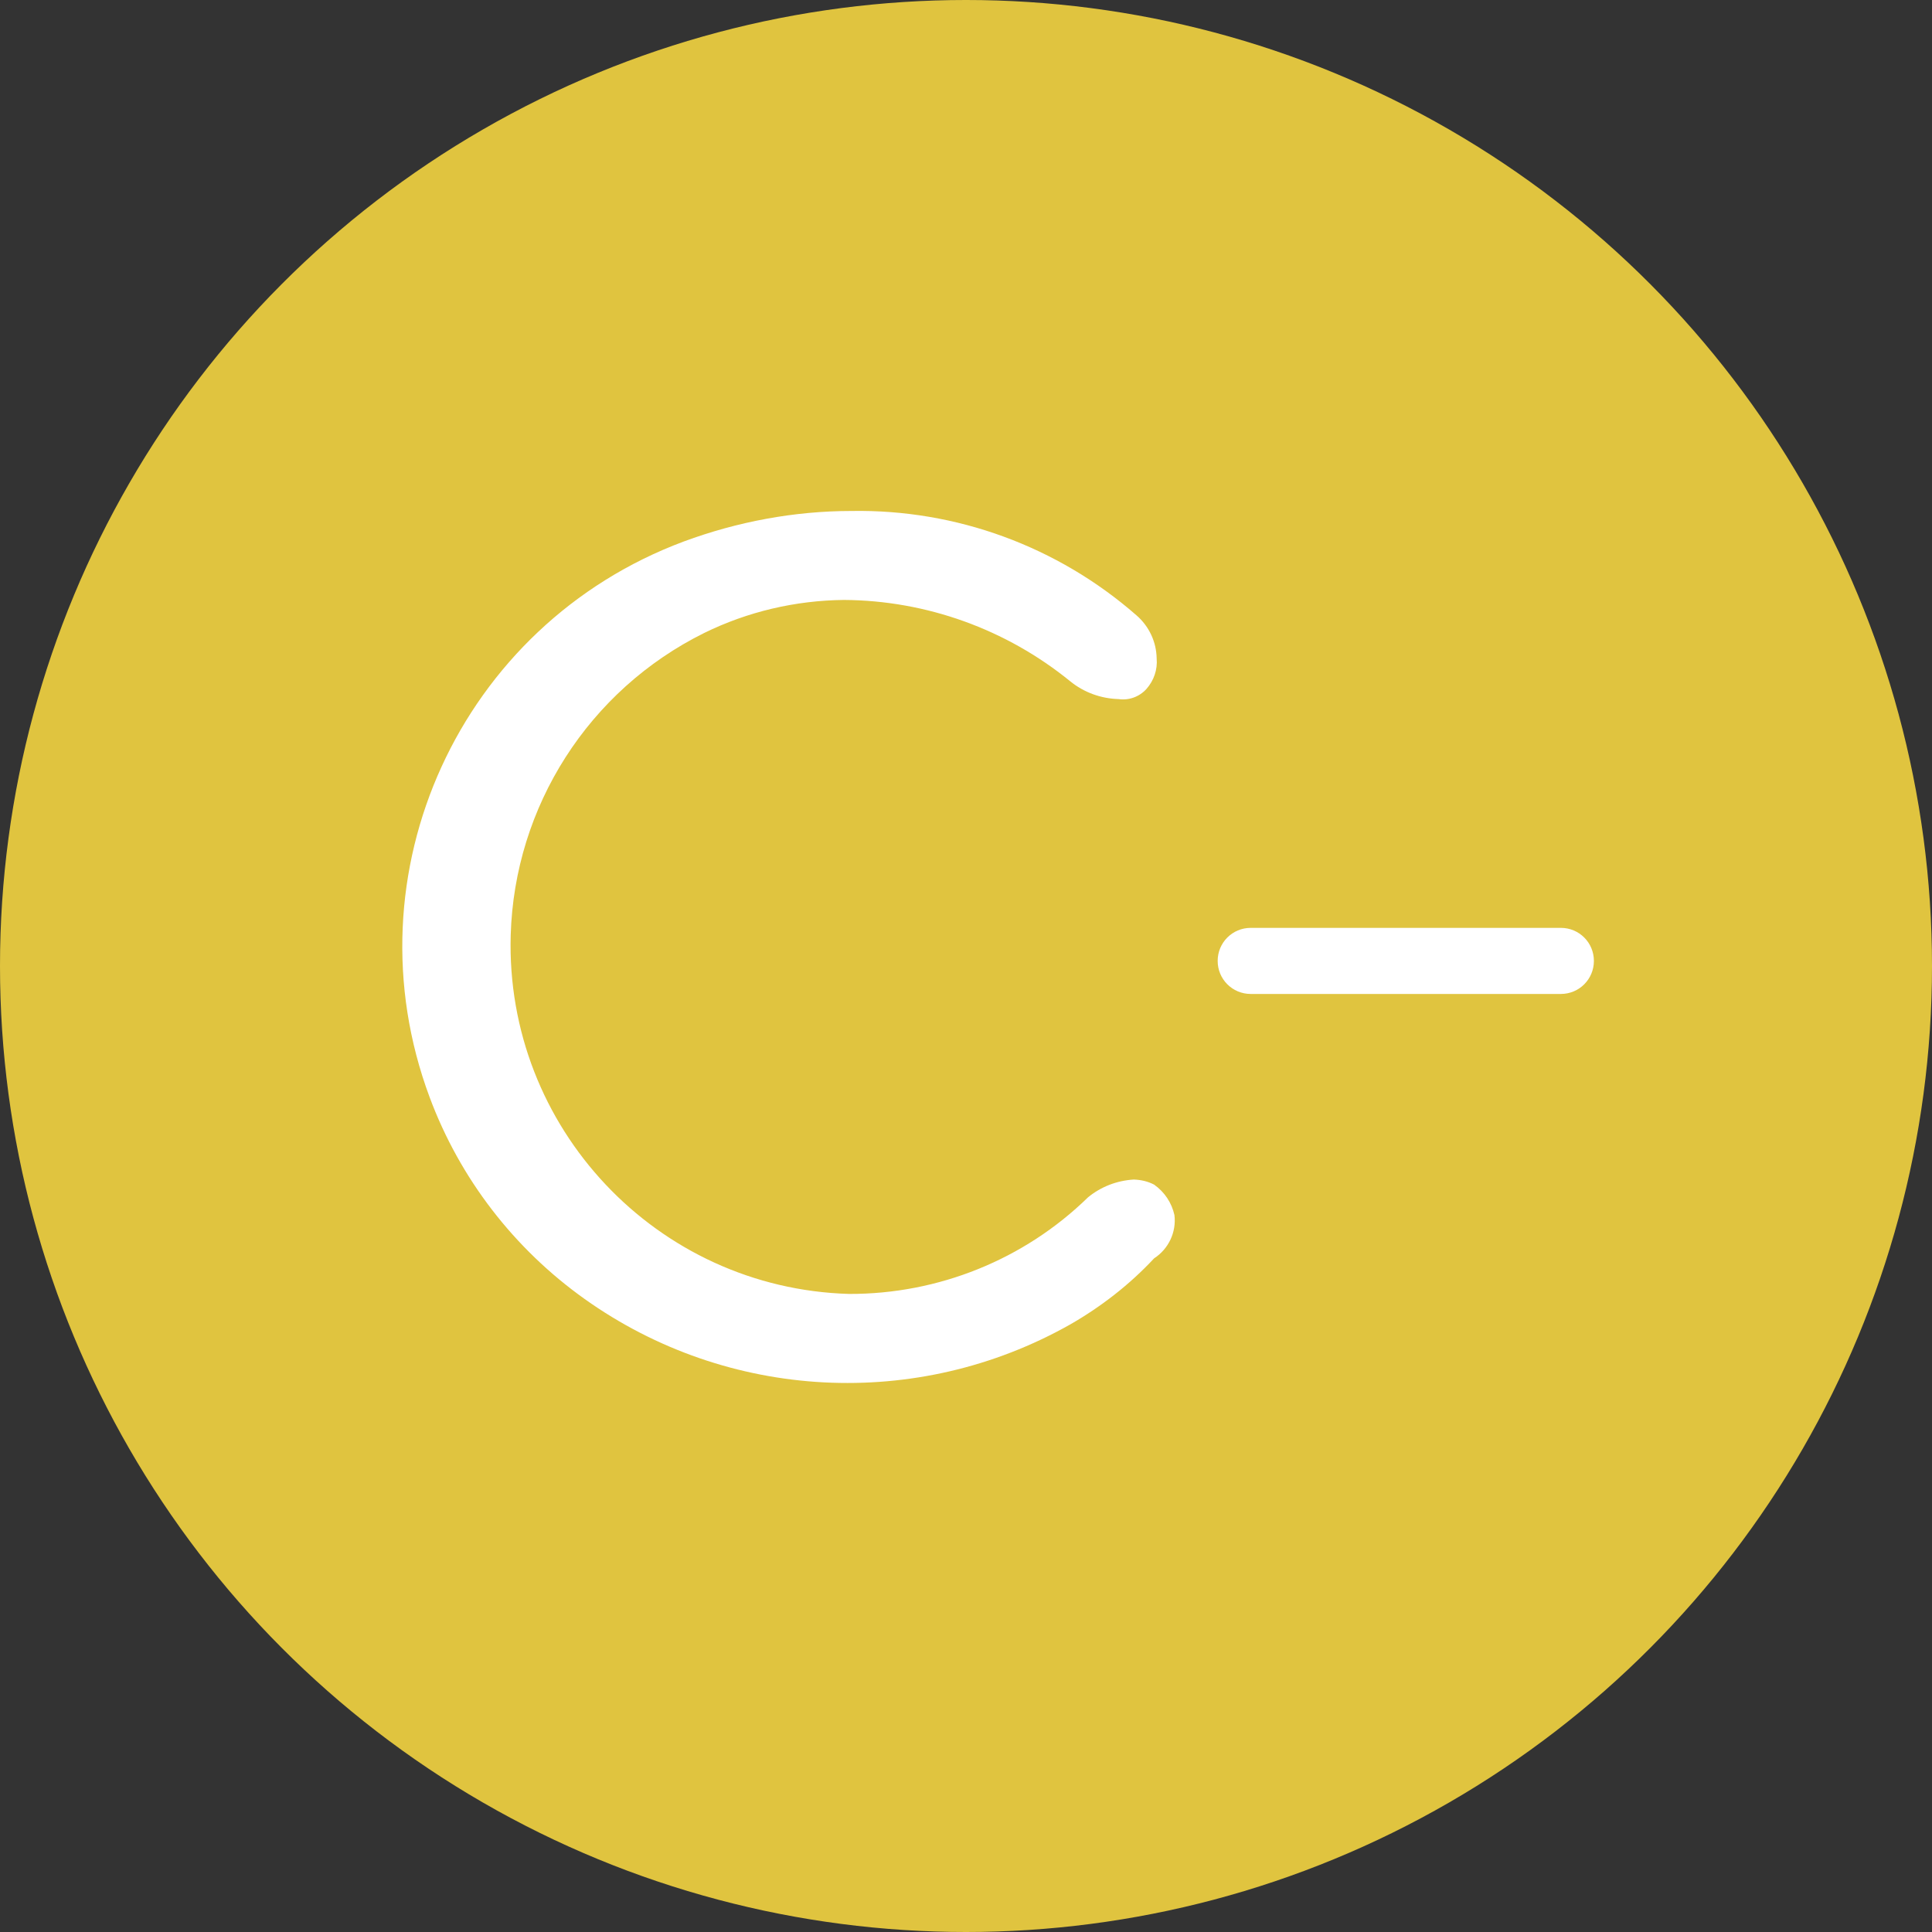
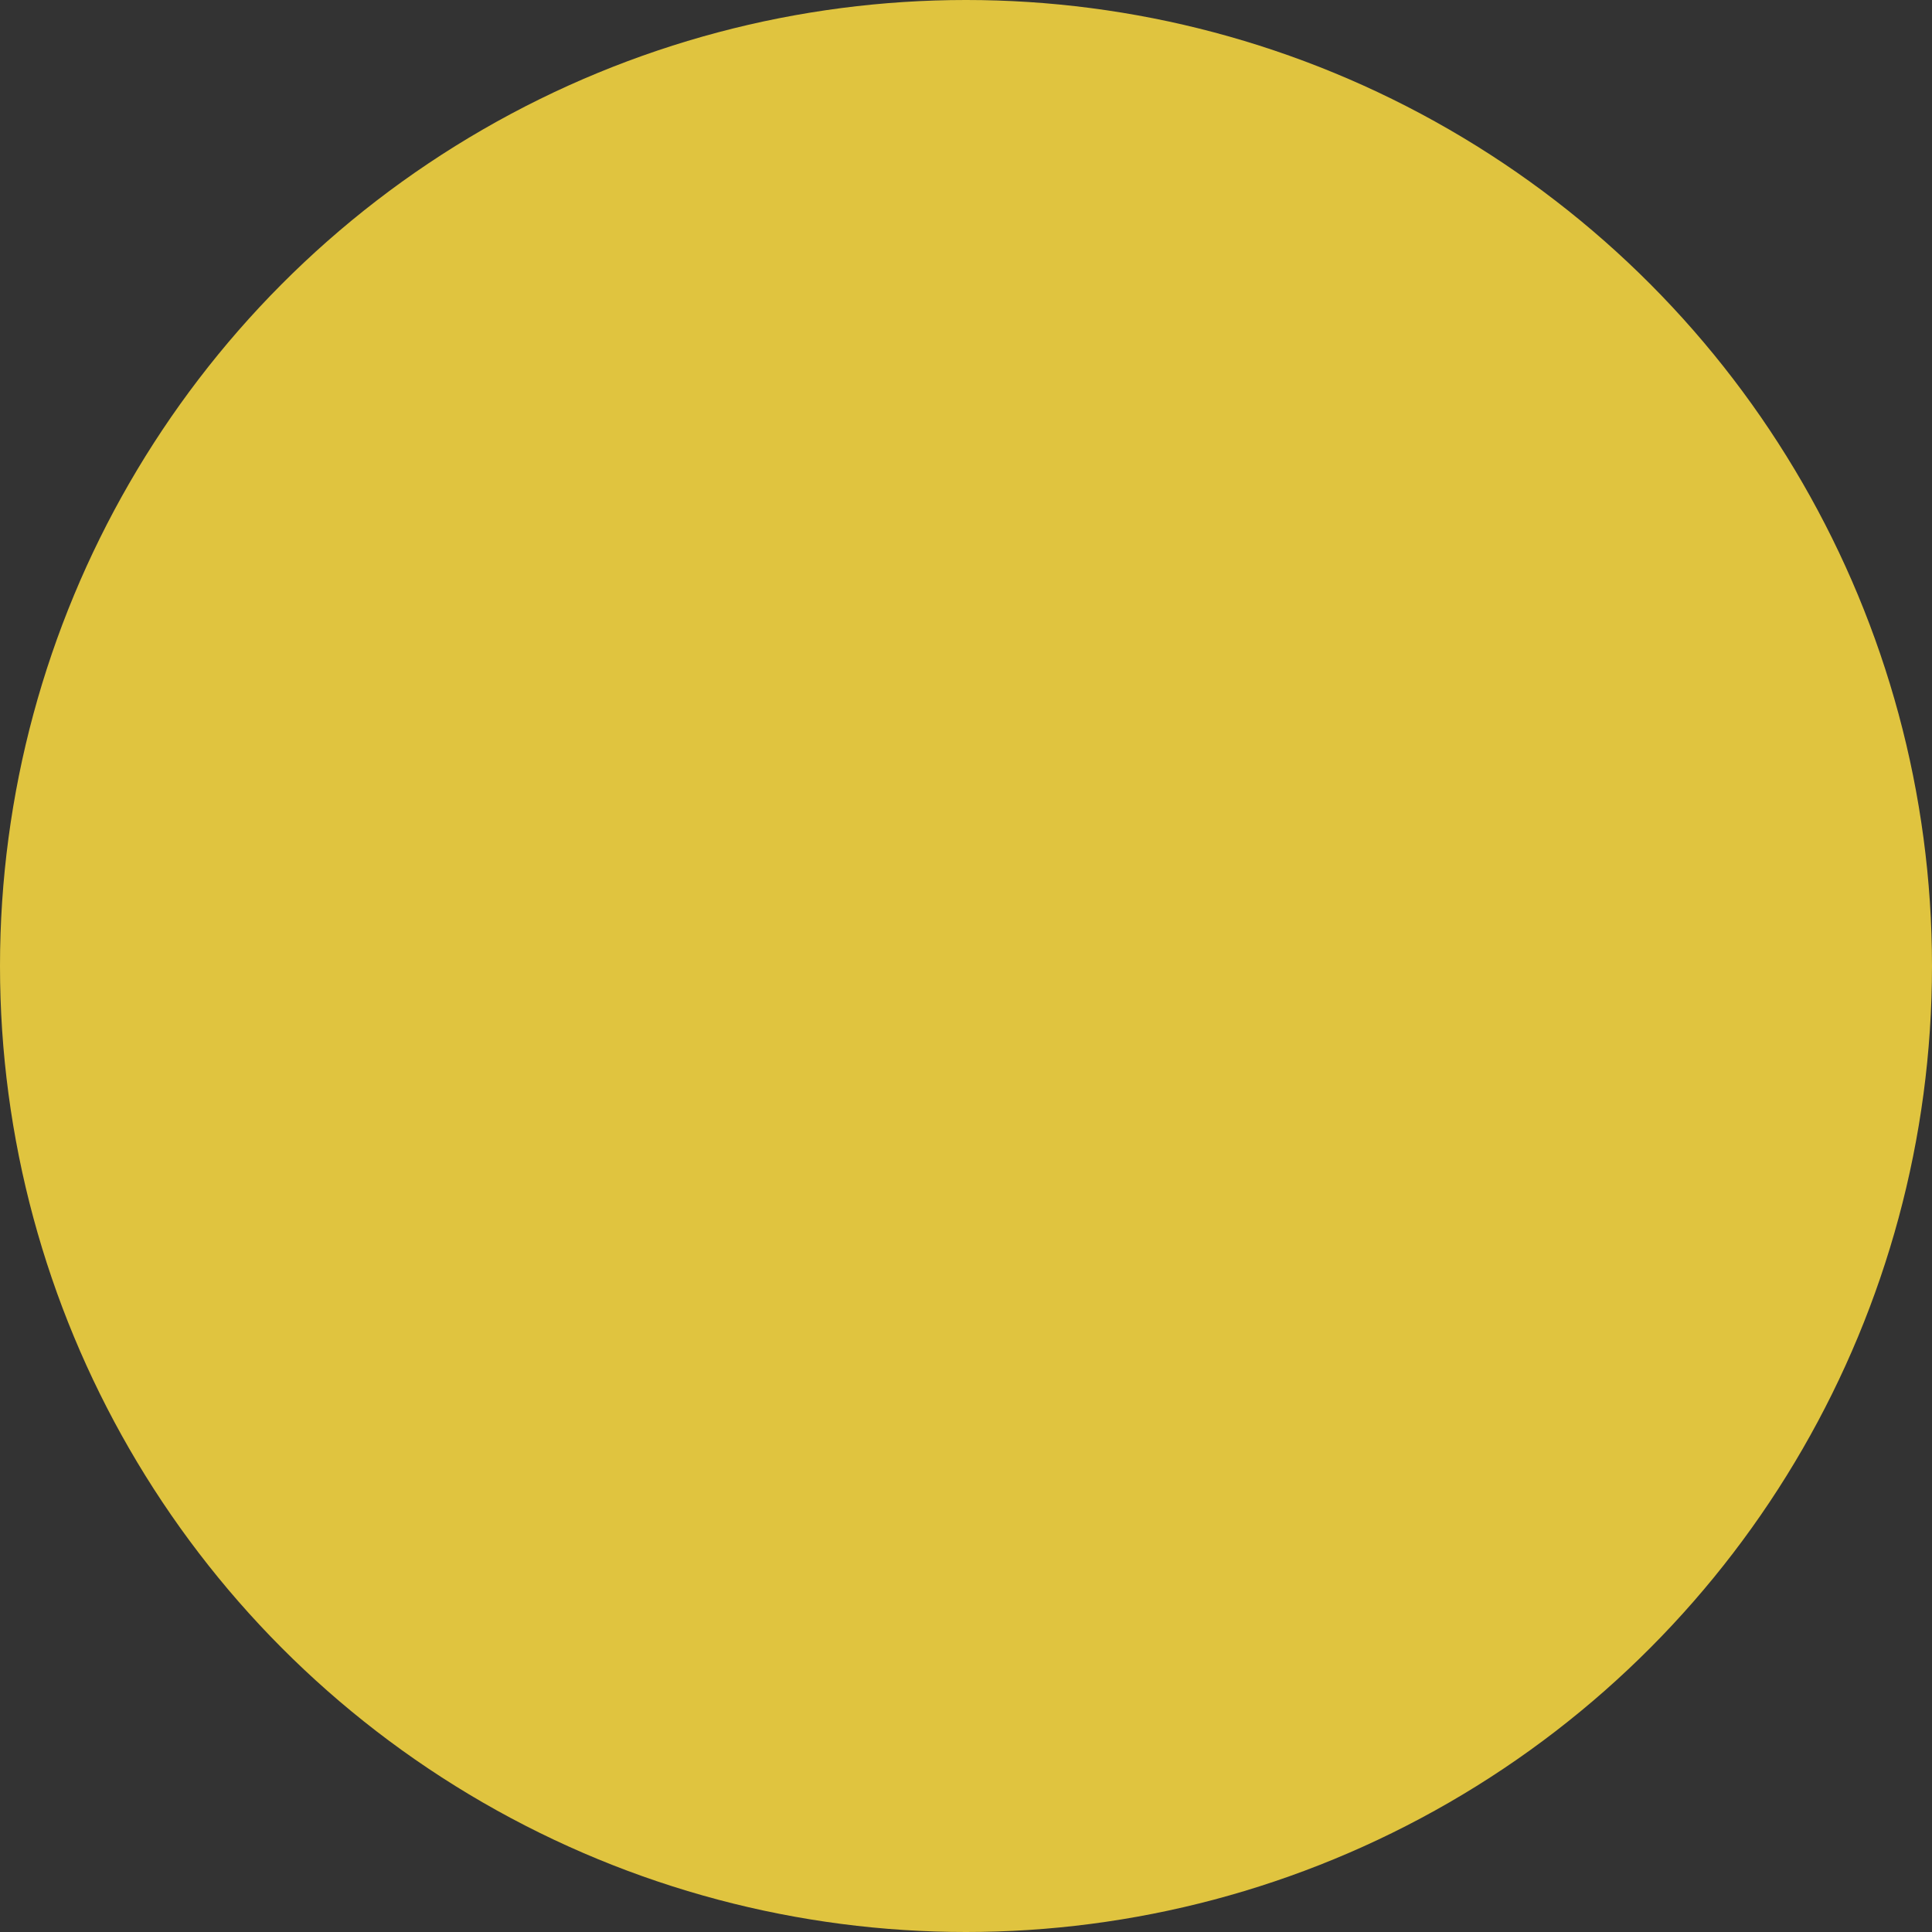
<svg xmlns="http://www.w3.org/2000/svg" id="Layer_2" data-name="Layer 2" viewBox="0 0 76 76">
  <rect x="0" y="0" width="76" height="76" fill="#333333" stroke="none" />
  <defs>
    <style>
      .cls-1 {
        fill: #fff;
      }

      .cls-2 {
        fill: #e0c43f;
      }
    </style>
  </defs>
  <g id="grades">
    <circle class="cls-2" cx="38" cy="38" r="38" />
    <g id="c-overall-large-3">
-       <path class="cls-1" d="M46.2,47.8c-.11-.49-.39-.91-.8-1.2-.25-.13-.52-.19-.8-.2-.66,.04-1.29,.28-1.8,.7-2.51,2.45-5.89,3.81-9.4,3.8-7.57-.22-13.53-6.55-13.31-14.12,.15-5.06,3.07-9.63,7.61-11.88,1.71-.84,3.59-1.28,5.5-1.3,3.24,.02,6.38,1.15,8.9,3.2,.54,.44,1.21,.68,1.9,.7,.41,.06,.82-.09,1.1-.4,.29-.33,.44-.76,.4-1.2-.01-.65-.3-1.27-.8-1.7-3.1-2.71-7.09-4.17-11.2-4.1-2.25,0-4.49,.42-6.6,1.2-8.8,3.28-13.28,13.06-10,21.86,1.19,3.2,3.32,5.96,6.1,7.94,5.63,4.01,13.08,4.4,19.1,1,1.22-.7,2.34-1.57,3.3-2.6,.57-.37,.88-1.03,.8-1.7Z" />
-     </g>
+       </g>
    <g id="minus-overall-large-3">
-       <path class="cls-1" d="M61.4,36.5h-12.2c-.72,0-1.3,.58-1.3,1.3s.58,1.3,1.3,1.3h12.2c.72,0,1.3-.58,1.3-1.3s-.58-1.3-1.3-1.3h0Z" />
-     </g>
+       </g>
  </g>
</svg>